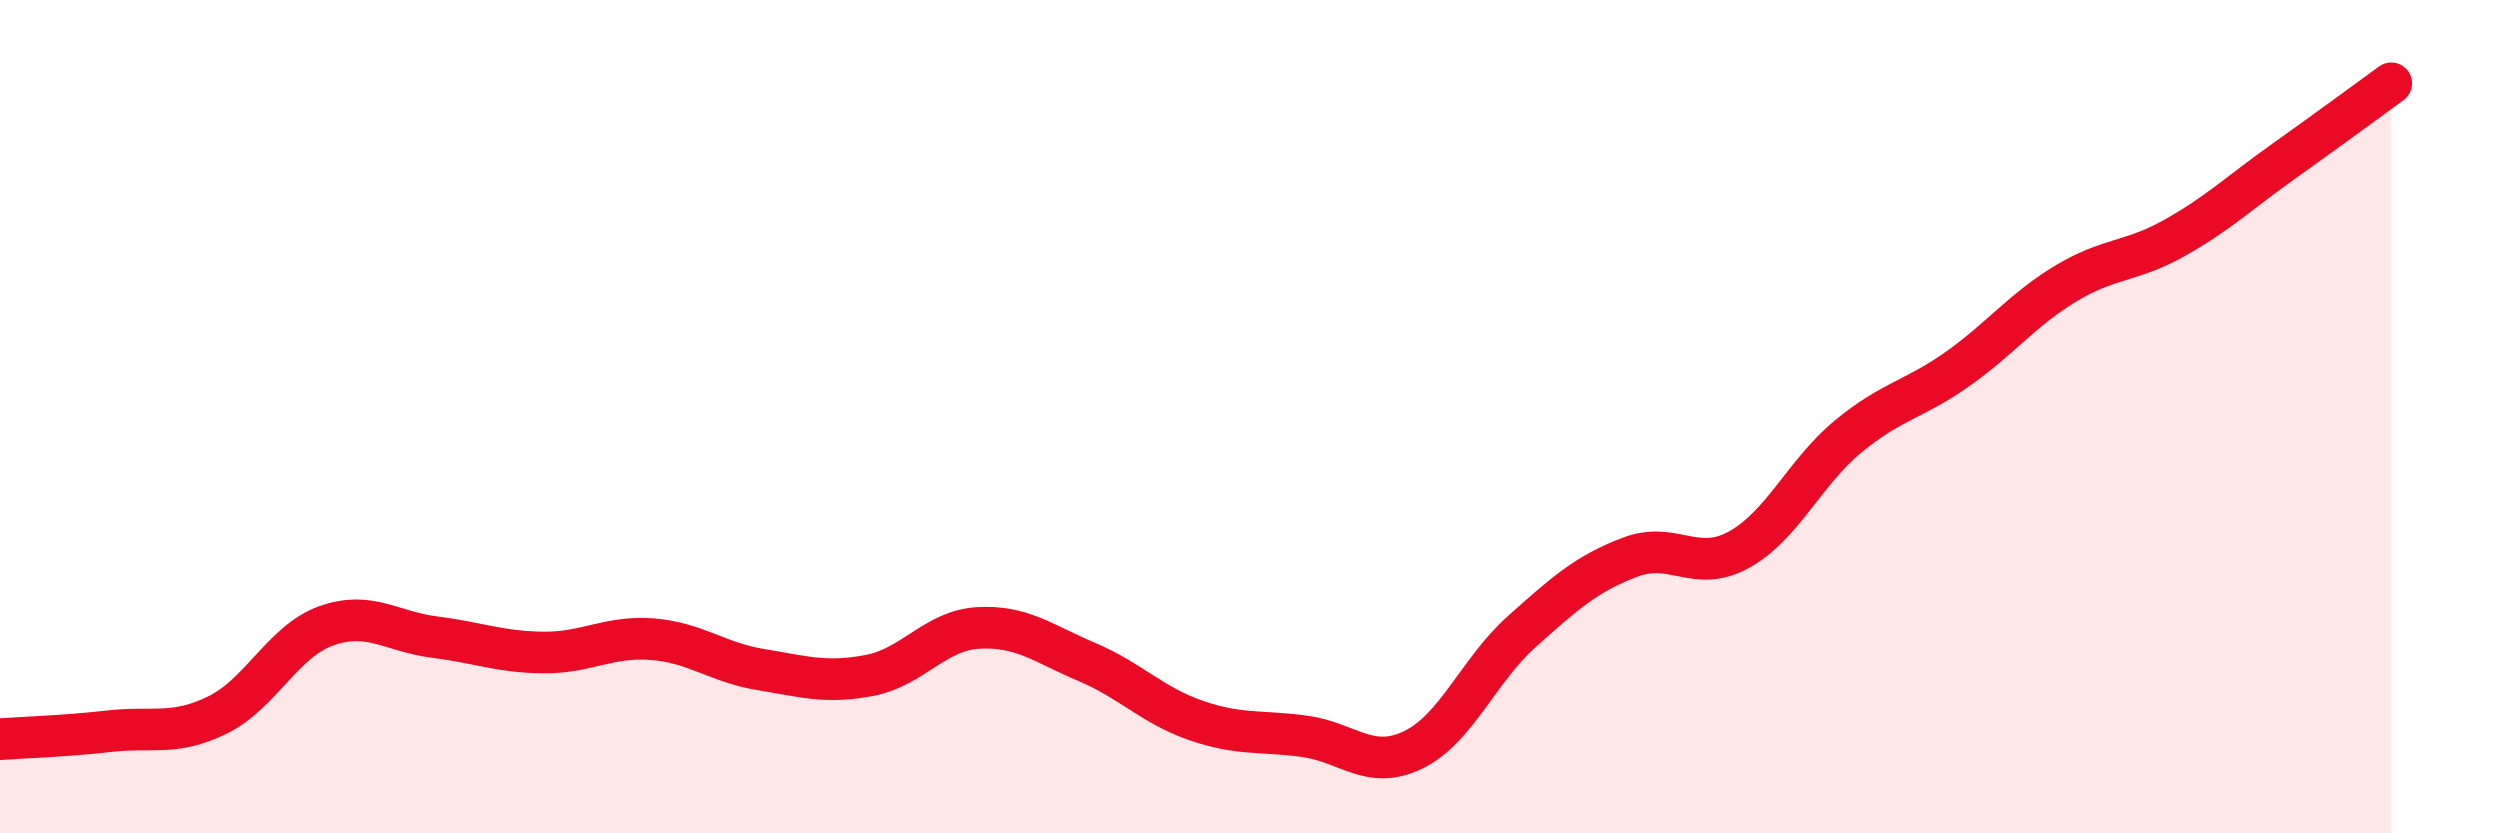
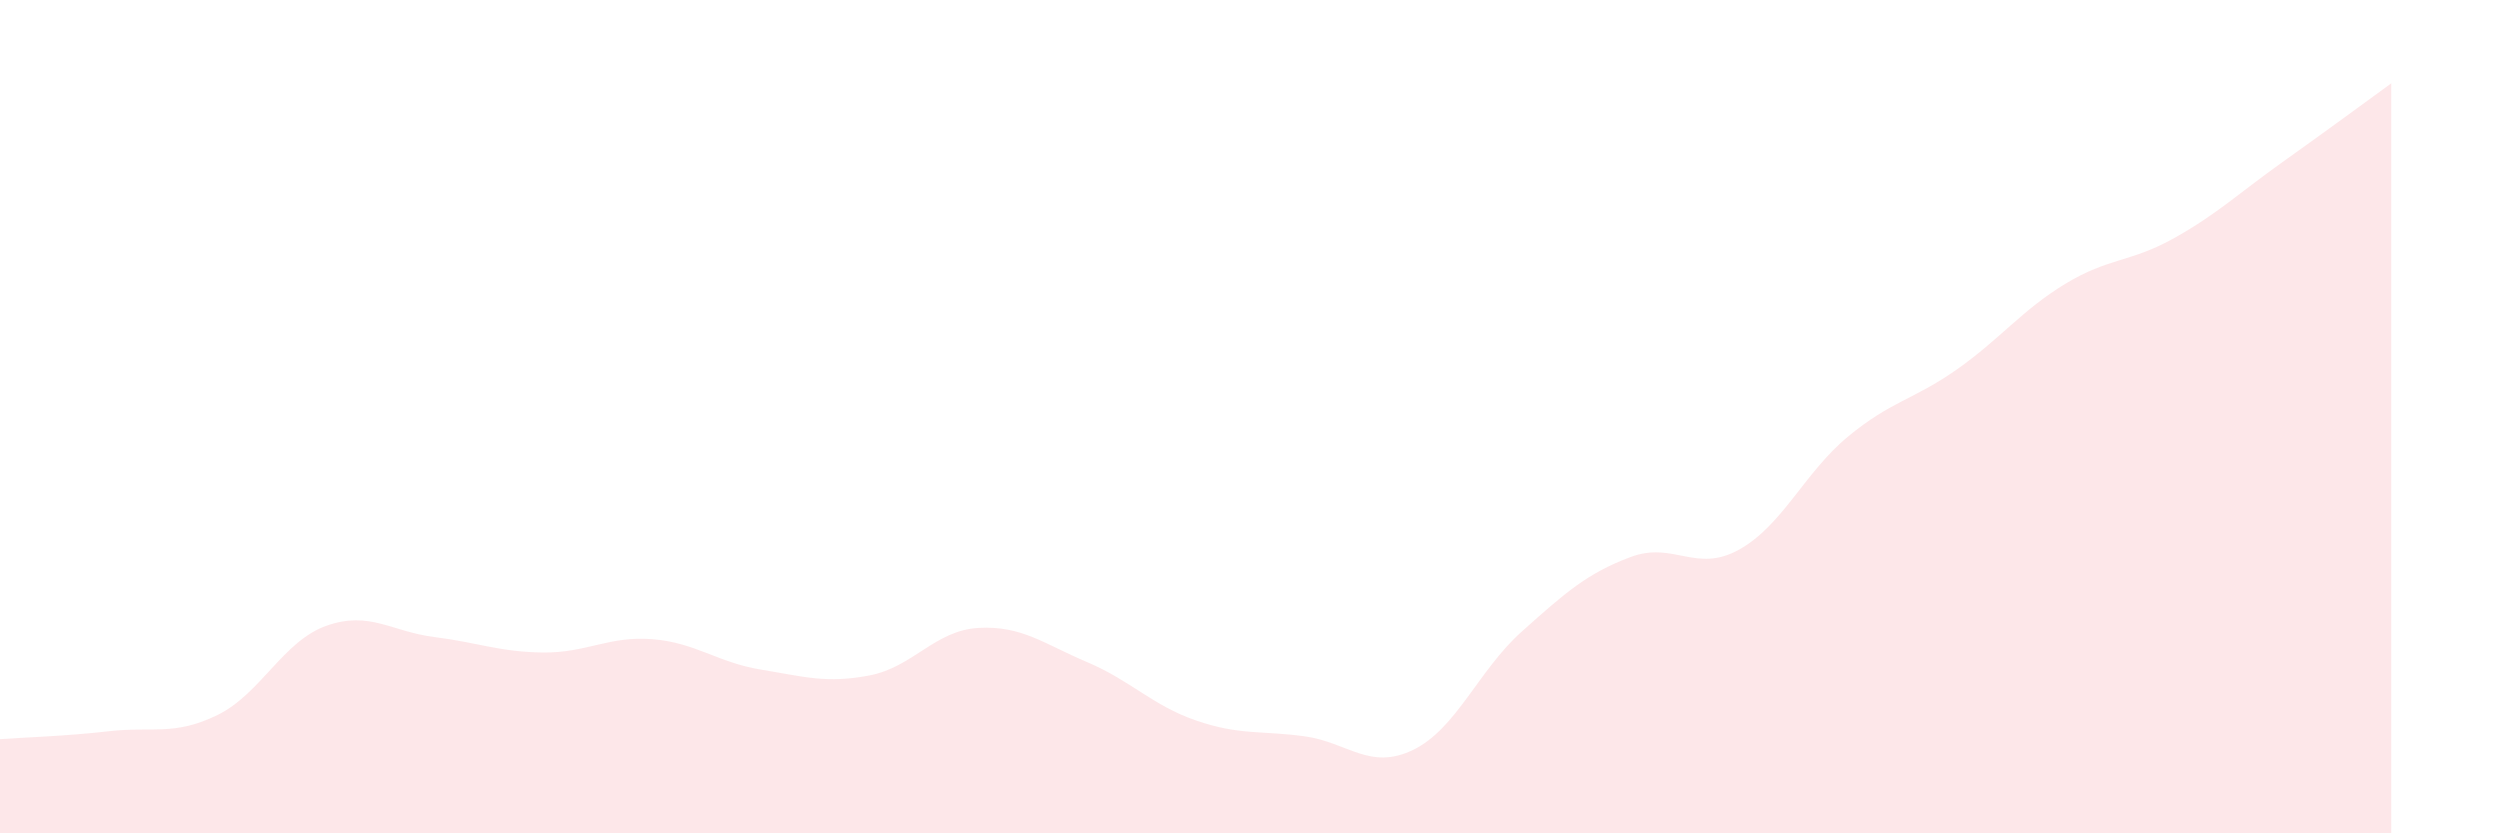
<svg xmlns="http://www.w3.org/2000/svg" width="60" height="20" viewBox="0 0 60 20">
  <path d="M 0,17.74 C 0.52,17.7 1.57,17.67 2.61,17.55 C 3.65,17.43 4.18,17.67 5.22,17.16 C 6.26,16.65 6.79,15.39 7.83,15.02 C 8.87,14.65 9.39,15.16 10.43,15.29 C 11.47,15.42 12,15.65 13.04,15.66 C 14.08,15.67 14.61,15.26 15.65,15.34 C 16.69,15.42 17.22,15.9 18.26,16.07 C 19.3,16.24 19.83,16.41 20.87,16.21 C 21.91,16.01 22.44,15.13 23.48,15.07 C 24.52,15.01 25.05,15.45 26.09,15.89 C 27.13,16.33 27.66,16.93 28.7,17.29 C 29.74,17.65 30.26,17.53 31.3,17.67 C 32.34,17.81 32.87,18.5 33.91,18 C 34.95,17.5 35.48,16.09 36.52,15.16 C 37.56,14.23 38.09,13.76 39.13,13.37 C 40.17,12.98 40.7,13.77 41.74,13.19 C 42.78,12.61 43.31,11.34 44.35,10.48 C 45.39,9.62 45.92,9.6 46.96,8.87 C 48,8.14 48.53,7.44 49.57,6.81 C 50.61,6.18 51.13,6.3 52.17,5.72 C 53.21,5.14 53.74,4.63 54.78,3.89 C 55.82,3.15 56.87,2.38 57.39,2L57.39 20L0 20Z" fill="#EB0A25" opacity="0.1" stroke-linecap="round" stroke-linejoin="round" />
-   <path d="M 0,17.74 C 0.52,17.7 1.57,17.67 2.61,17.55 C 3.65,17.43 4.18,17.67 5.22,17.16 C 6.26,16.65 6.79,15.39 7.83,15.02 C 8.87,14.65 9.39,15.16 10.43,15.29 C 11.47,15.42 12,15.65 13.04,15.66 C 14.08,15.67 14.61,15.26 15.65,15.34 C 16.69,15.42 17.22,15.9 18.26,16.07 C 19.3,16.24 19.83,16.41 20.87,16.21 C 21.91,16.01 22.44,15.13 23.48,15.07 C 24.52,15.01 25.05,15.45 26.09,15.89 C 27.13,16.33 27.66,16.93 28.7,17.29 C 29.74,17.65 30.26,17.53 31.3,17.67 C 32.34,17.81 32.87,18.5 33.91,18 C 34.95,17.5 35.48,16.09 36.52,15.16 C 37.56,14.23 38.09,13.76 39.13,13.37 C 40.17,12.98 40.7,13.77 41.74,13.19 C 42.78,12.61 43.31,11.34 44.35,10.48 C 45.39,9.62 45.92,9.6 46.96,8.87 C 48,8.14 48.53,7.44 49.57,6.81 C 50.61,6.18 51.13,6.3 52.17,5.72 C 53.21,5.14 53.74,4.63 54.78,3.89 C 55.82,3.15 56.87,2.38 57.39,2" stroke="#EB0A25" stroke-width="1" fill="none" stroke-linecap="round" stroke-linejoin="round" />
</svg>